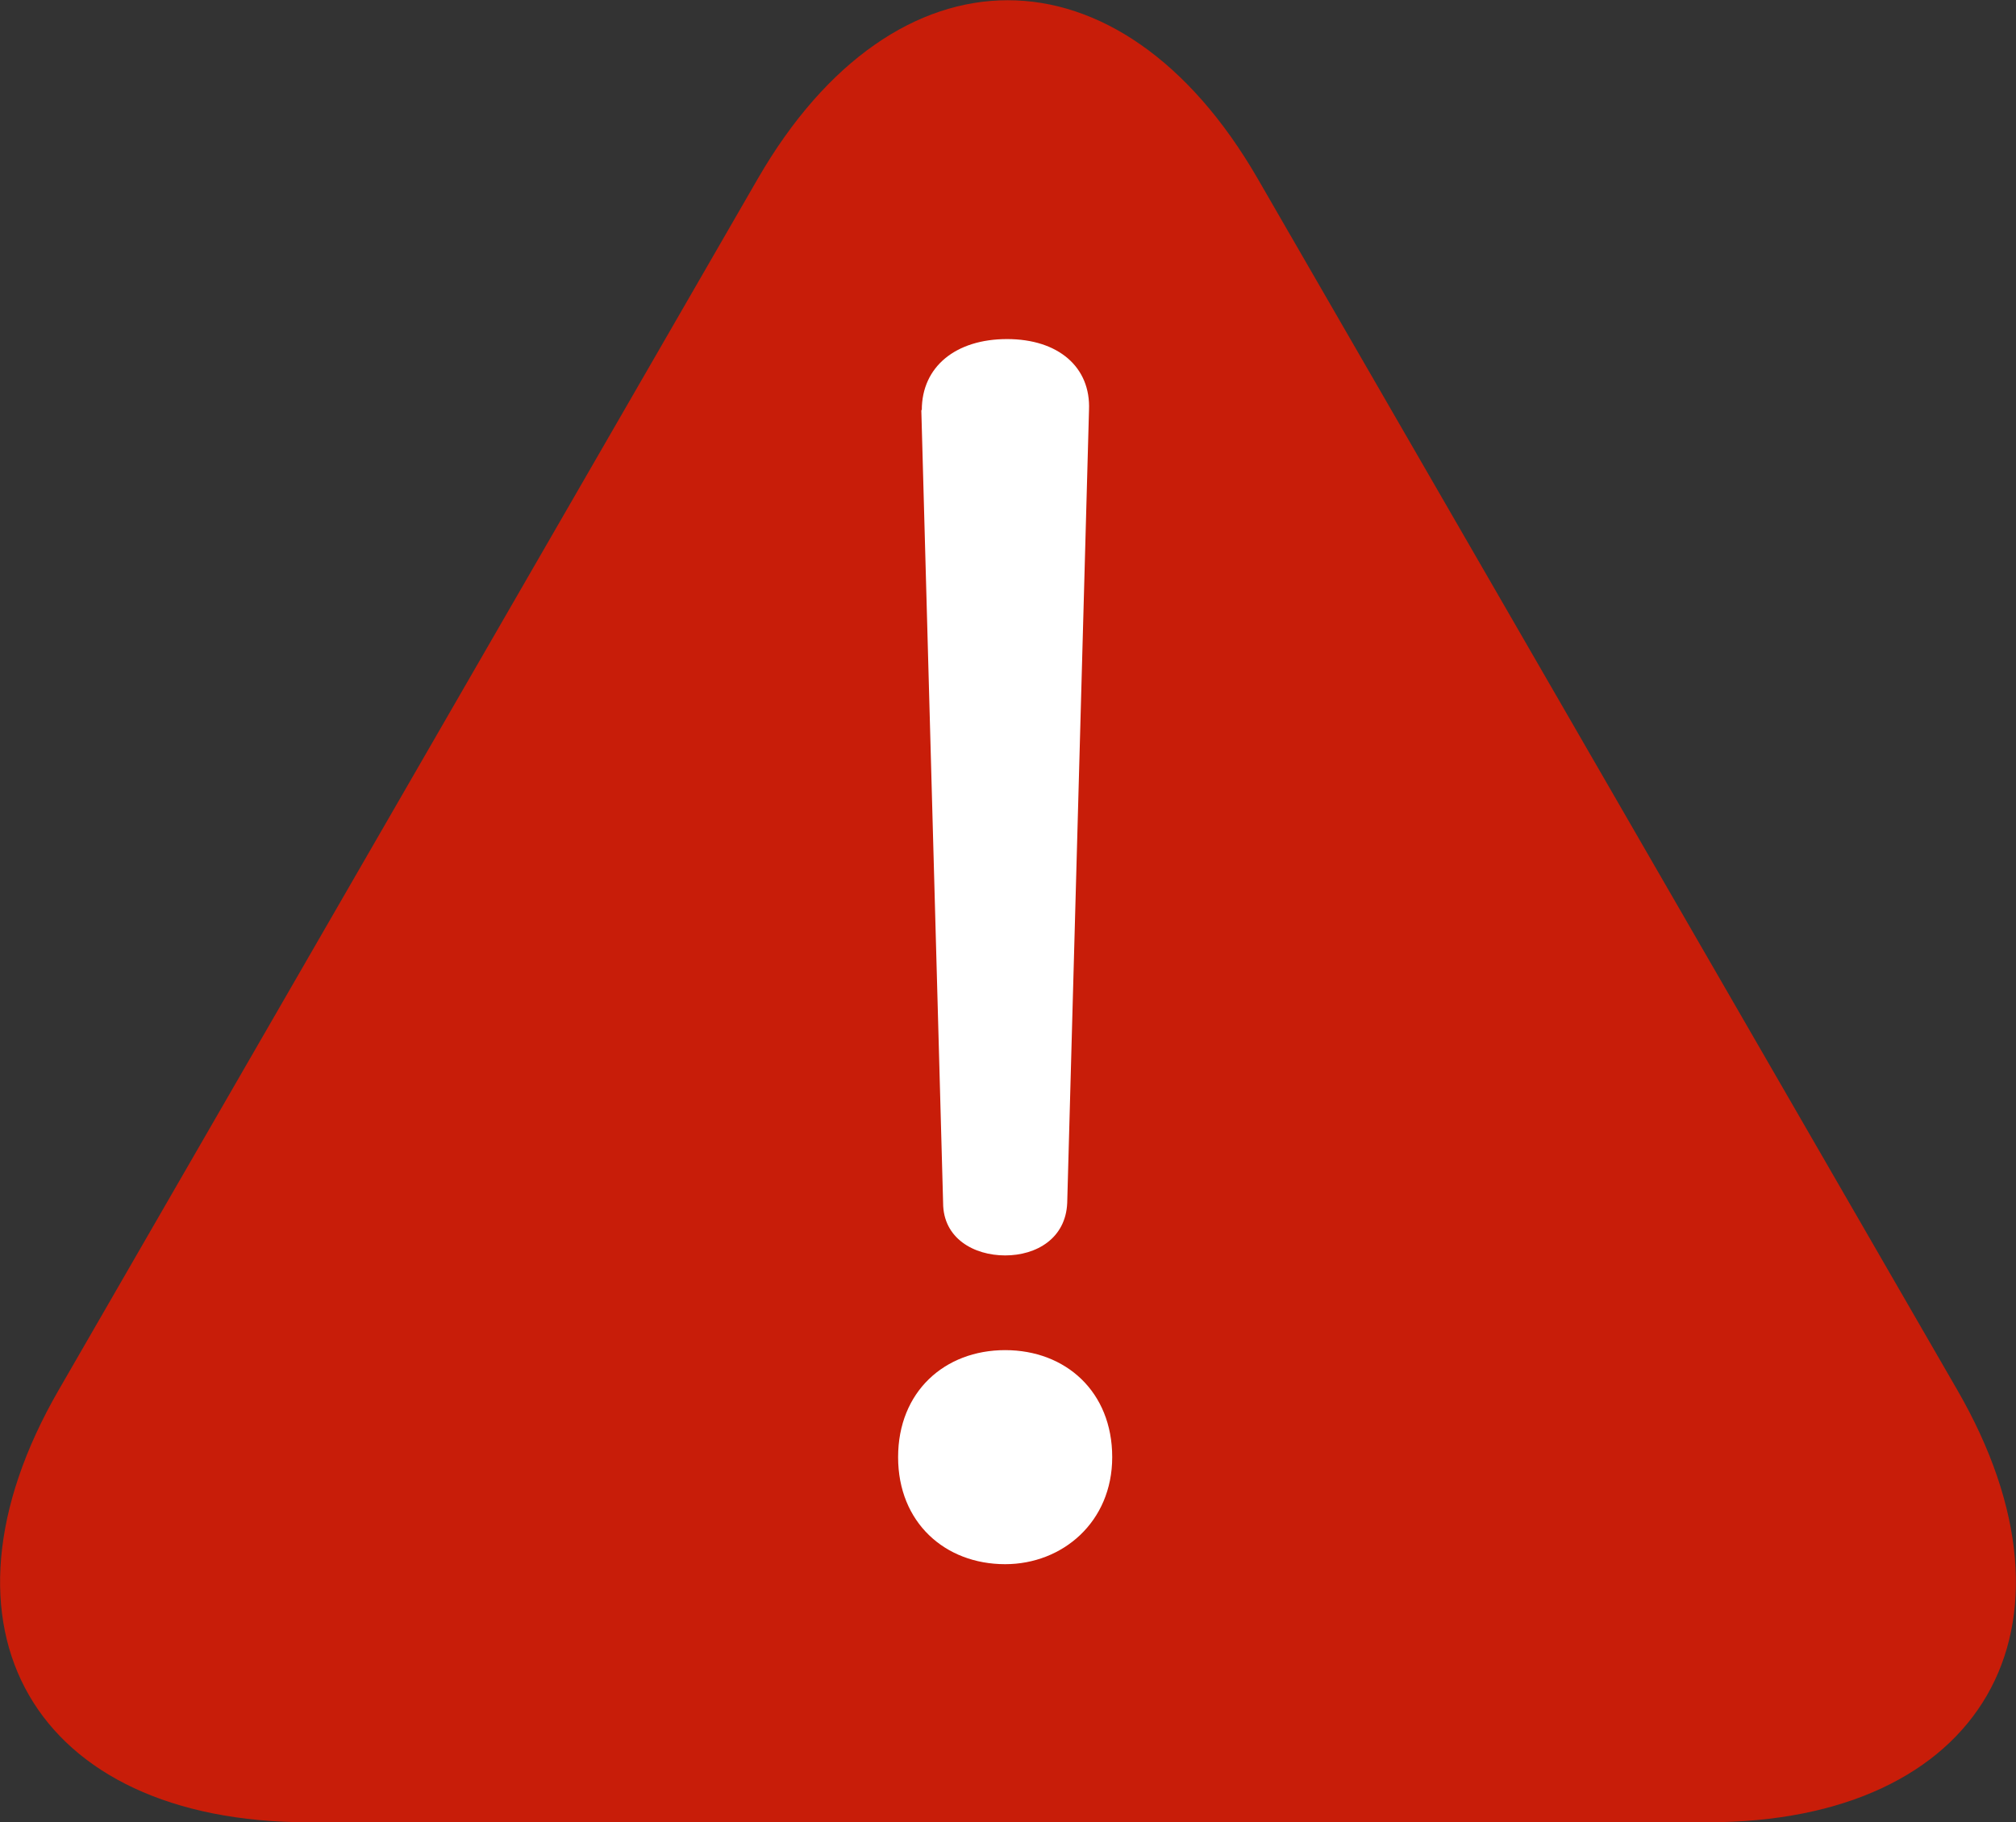
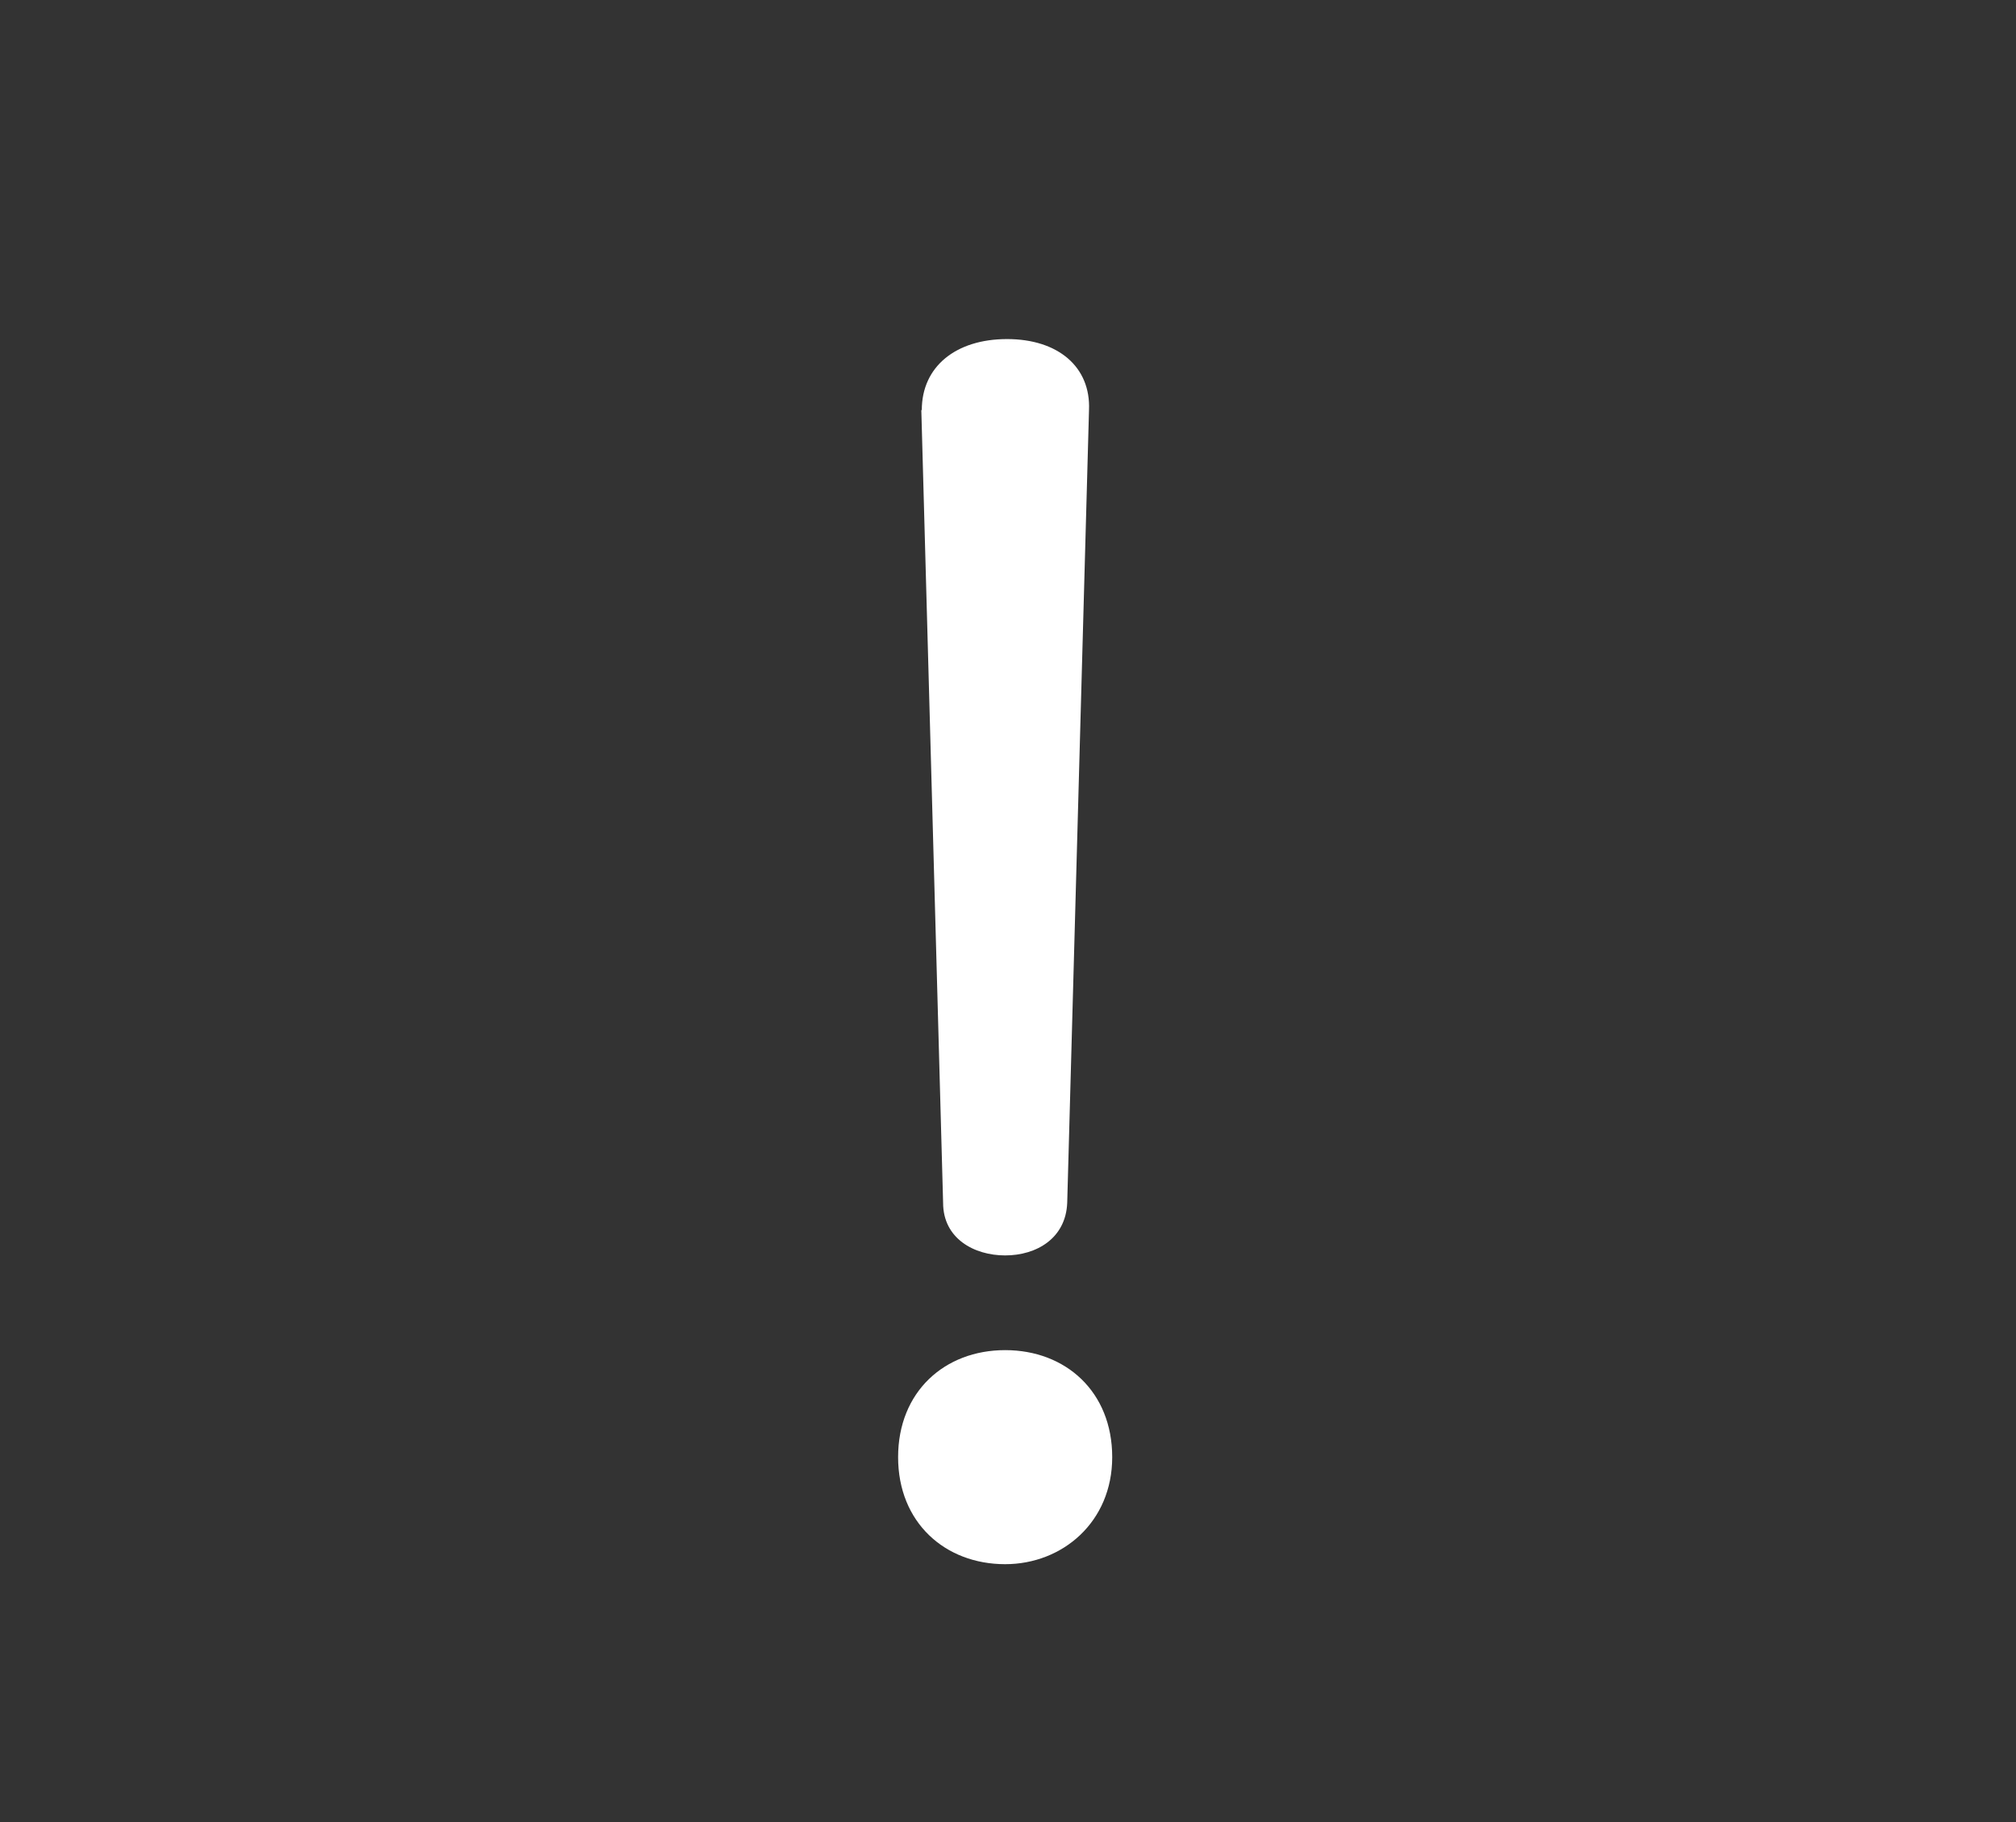
<svg xmlns="http://www.w3.org/2000/svg" id="_レイヤー_2" viewBox="0 0 42.56 38.48">
  <rect x="0" y="0" width="42.56" height="38.48" fill="#333333" stroke="none" />
  <defs>
    <style>.cls-1{fill:#fff;}.cls-2{fill:#c81d09;}</style>
  </defs>
  <g id="_レイヤー_1-2">
    <g>
-       <path class="cls-2" d="M16,3.77c2.9-5.02,7.65-5.02,10.55,0l14.77,25.58c2.9,5.02,.53,9.13-5.27,9.13H6.51c-5.8,0-8.17-4.11-5.27-9.13L16,3.77Z" />
      <path class="cls-1" d="M23.48,30.77c0,1.37-1.05,2.26-2.26,2.26-1.27,0-2.26-.88-2.26-2.26s.98-2.26,2.26-2.26,2.26,.88,2.26,2.26Zm-4.02-22.11c0-.92,.72-1.5,1.8-1.5s1.77,.59,1.73,1.5l-.46,16.74c-.03,.75-.65,1.11-1.31,1.11s-1.31-.36-1.31-1.11l-.46-16.74Z" />
    </g>
  </g>
</svg>